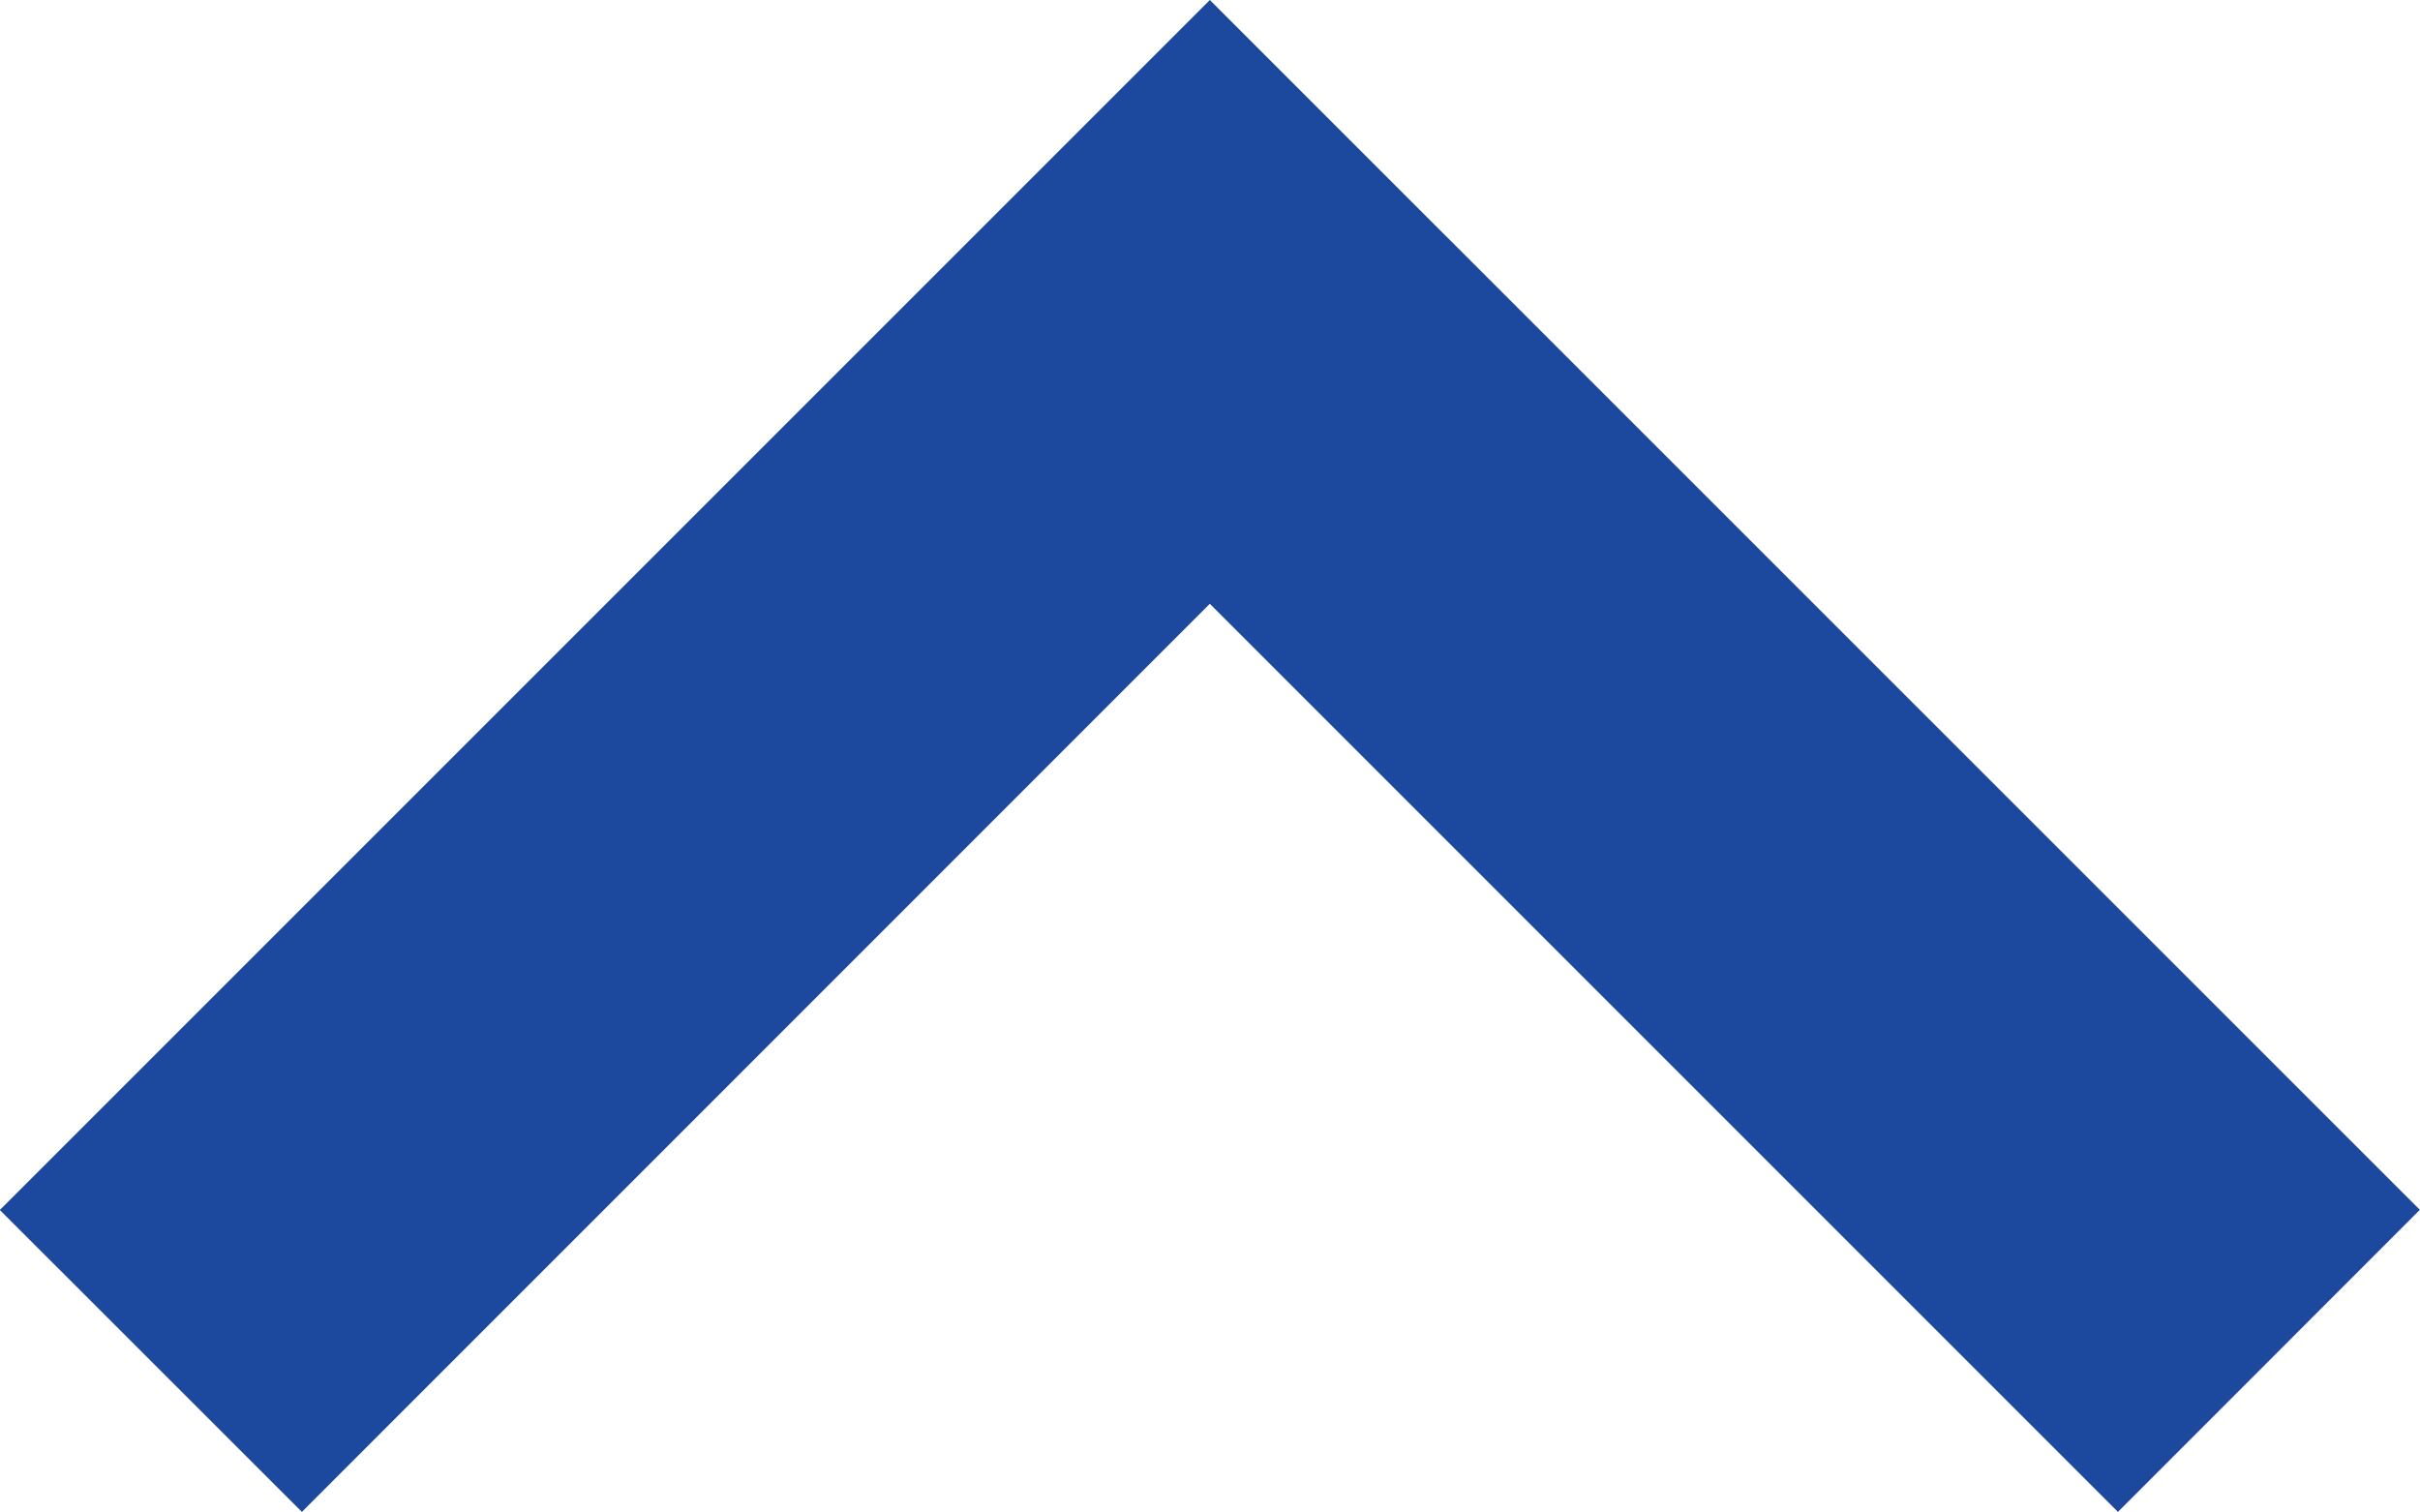
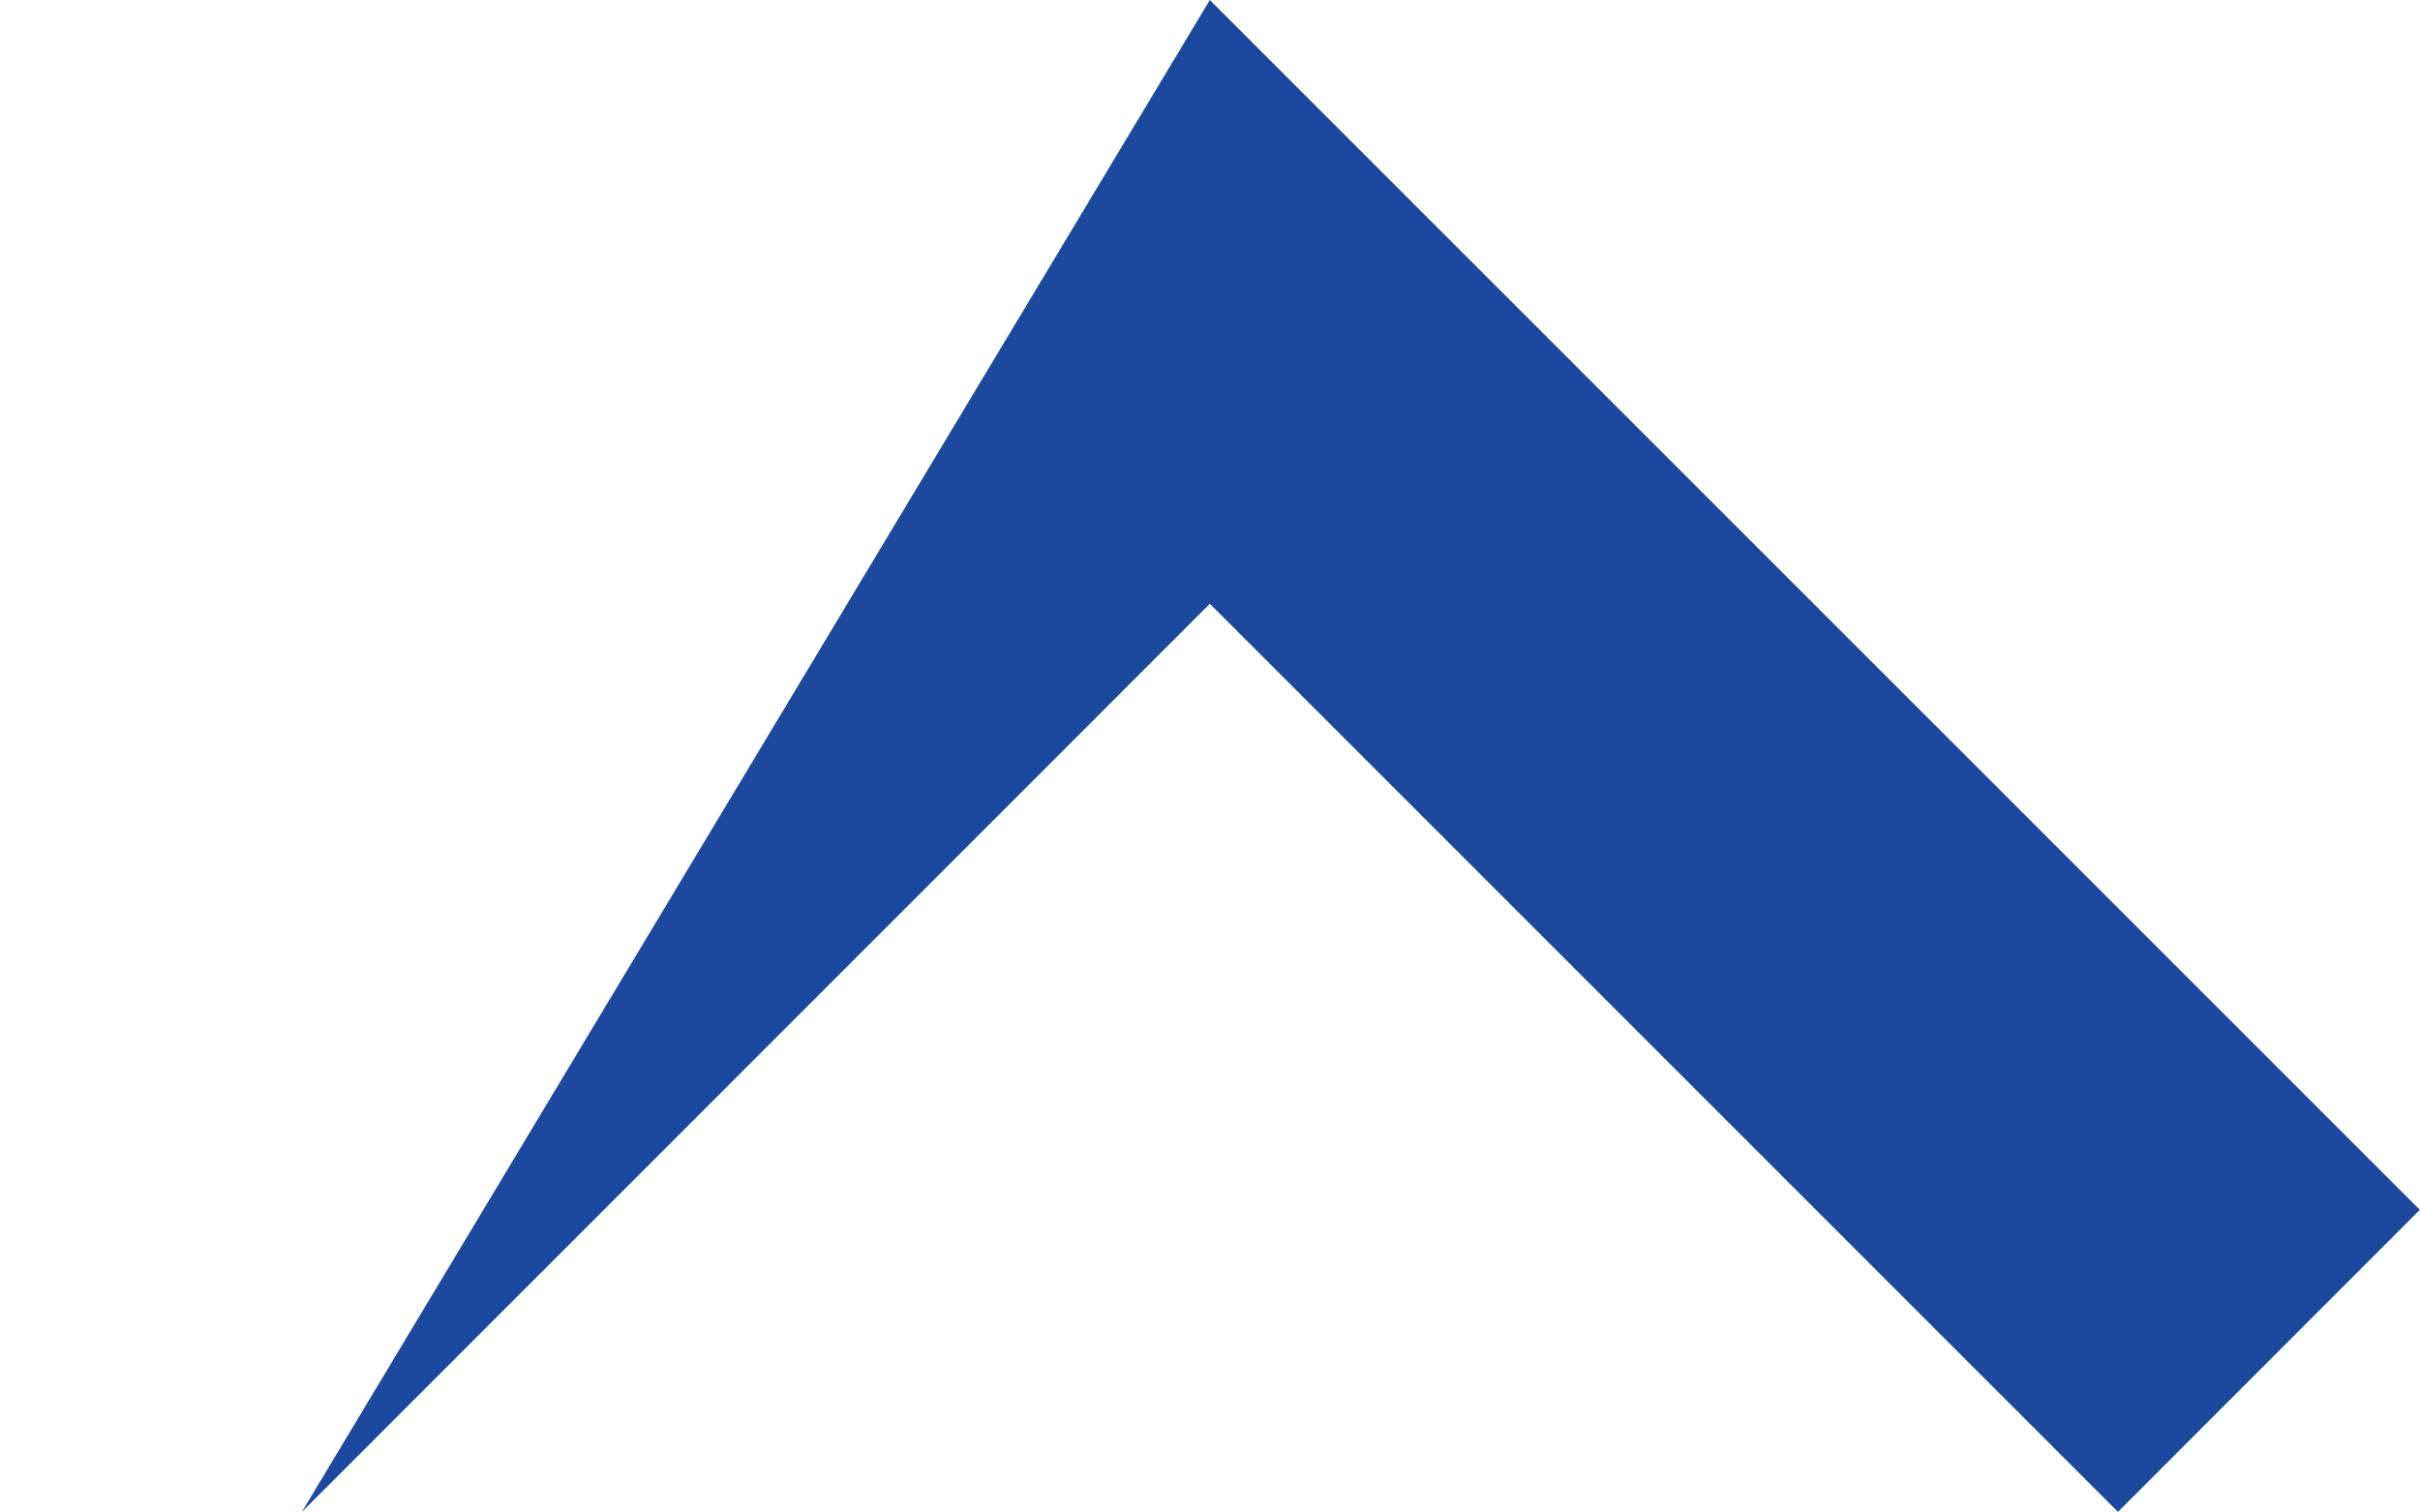
<svg xmlns="http://www.w3.org/2000/svg" width="15.022" height="9.385" viewBox="0 0 15.022 9.385">
-   <path id="패스_37" data-name="패스 37" d="M13.147,0,7.511,5.637,1.874,0,0,1.875,7.511,9.385l7.511-7.511Z" transform="translate(15.021 9.385) rotate(180)" fill="#1c489d" />
+   <path id="패스_37" data-name="패스 37" d="M13.147,0,7.511,5.637,1.874,0,0,1.875,7.511,9.385Z" transform="translate(15.021 9.385) rotate(180)" fill="#1c489d" />
</svg>